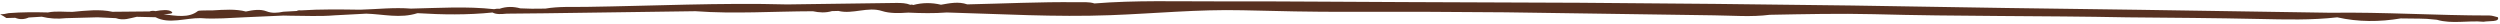
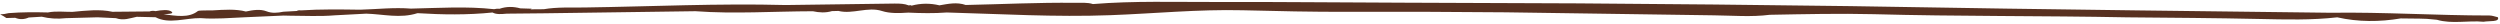
<svg xmlns="http://www.w3.org/2000/svg" fill="#000000" height="4.6" preserveAspectRatio="xMidYMid meet" version="1" viewBox="15.9 54.0 470.4 4.6" width="470.4" zoomAndPan="magnify">
  <g id="change1_1">
-     <path d="M483.199,58.094c-2.893-0.277-5.971,0.459-8.762-0.372l0,0l-1.897-0.175l-1.32-0.041c0,0,0,0,0,0 l-3.597-0.04c0,0,0,0,0,0c-4.002,0.668-7.986,0.687-11.948-0.206c-4.807,0.547-9.719,0.416-14.678,0.309 c-8.284-0.183-16.577-0.233-24.866-0.307c-15.887-0.314-31.773-0.159-47.682-0.593c-6.382-0.157-13.027-0.005-19.542,0.115 c-3.467,0.445-7.008,0.141-10.51,0.1c-13.074-0.189-26.142-0.378-39.204-0.567c-9.914-0.096-19.871-0.124-29.809-0.091 c-6.556,0.016-13.122-0.128-19.665-0.295c-8.409-0.2-16.595,0.622-24.886,0.925c-10.394,0.391-20.535-0.228-30.775-0.507 c-2.423,0.184-4.835,0.137-7.246,0.025c-1.748,0.114-3.472,0.173-4.957-0.303c-2.669-0.866-5.516,0.653-8.199-0.013l-1.221,0.032 c0,0,0,0,0,0v0c-1.203,0.356-2.397,0.28-3.588,0.026c-7.37,0.016-14.774,0.533-22.099-0.007c-0.001,0-0.003,0-0.004,0l-28.295,0.391 l-7.214,0.071c-0.986,0.092-1.966,0.174-2.66-0.219l0,0c0,0,0,0,0,0c-4.729,0.483-9.428,0.416-14.118,0.126c0,0,0,0,0,0l0,0 c-3.262,1.044-6.429,0.186-9.635,0.092c0,0-0.001,0-0.001,0l0.001,0l-5.908,0.311v0c-2.826,0.238-5.627,0.083-8.436,0.075l0,0 l-1.214-0.029l-7.206,0.318c-2.802,0.105-5.605,0.392-8.406,0.164c0,0,0,0,0,0v0c-2.829-0.04-5.966,1.181-8.475-0.165l-3.545-0.082 l0.195-0.081c-0.075,0.023-0.143,0.049-0.195,0.081c-1.266,0.252-2.46,0.772-3.93,0.254c0,0,0,0,0,0c0,0-0.001,0-0.001,0 l-3.421-0.161c0,0,0,0,0-0.001c0,0-0.001,0-0.001,0l-5.95,0.162h0c-1.666,0.19-3.174,0.068-4.571-0.272l-2.447,0.149c0,0,0,0,0,0 c0,0,0,0,0,0c-0.849,0.378-1.7,0.401-2.551,0.057c-0.568,0.003-1.124,0.018-1.677,0.04l-0.04-0.033 c-0.152-0.12-0.314-0.228-0.513-0.336c-0.192-0.101-0.402-0.211-0.605-0.317c0.538-0.022,1.073-0.095,1.605-0.234 c2.467-0.196,4.928-0.19,7.388-0.127l0,0l0,0c1.534-0.305,3.073-0.095,4.61-0.11c2.54-0.234,5.09-0.547,7.533-0.016l6.986-0.065l0,0 c0.348-0.133,0.717-0.152,1.108-0.058c0,0,0,0,0.001,0v0c1.137-0.206,2.51-0.365,3.068,0.134c0.451,0.403-0.852,0.386-1.546,0.46 h-0.001c0,0,0,0,0,0c2.355,0.285,4.722,0.753,6.44-0.6c0.229-0.18,1.851-0.098,2.828-0.137c2.141-0.128,4.292-0.285,6.221,0.215v0 c1.309-0.282,2.71-0.497,3.87-0.044c1.052,0.411,2.055,0.303,3.185,0.083c0,0,0,0,0,0v0l2.524-0.14 c0.188-0.123,0.444-0.161,0.769-0.112c3.72-0.239,7.43-0.184,11.138-0.13c3.19-0.086,6.373-0.46,9.571-0.206 c5.235-0.115,10.504-0.461,15.64,0.109c0.32-0.082,0.661-0.108,1.024-0.078c1.292-0.441,2.598-0.44,3.914-0.078l2.174,0.068 c-0.086,0.047-0.192,0.078-0.29,0.115c0.105-0.031,0.205-0.067,0.29-0.115l2.533-0.021c2.5-0.429,5.134-0.289,7.678-0.325 c12.612-0.182,25.232-0.798,37.84-0.462c0,0,0,0,0,0c0,0,0,0,0,0l20.471-0.276c0.994-0.013,1.949,0.036,2.673,0.344 c0,0-0.001,0-0.001,0.001c0.001,0,0.002,0,0.004,0c0.227-0.066,0.406-0.05,0.535,0.047c0,0,0,0,0.001,0 c1.746-0.466,3.495-0.474,5.246-0.059c1.64-0.276,3.277-0.648,4.946-0.066c6.852-0.141,13.689-0.488,20.558-0.405 c1.162,0.014,2.371-0.106,3.372,0.232c7.714-0.628,15.501-0.365,23.251-0.39c11.732-0.038,23.461,0.107,35.192,0.133l32.853,0.128 l25.654,0.214l25.652,0.304l29.107,0.467l24.875,0.338c0.001,0,0.001,0,0.002,0c0,0-0.001,0-0.001,0L454.44,56.4c0,0,0,0,0,0l0,0 c9.974-0.145,19.929,0.519,29.902,0.517c0.51,0,1.036,0.213,1.555,0.327C486.304,58.181,484.272,57.898,483.199,58.094z" fill="#583121" />
+     <path d="M483.199,58.094c-2.893-0.277-5.971,0.459-8.762-0.372l0,0l-1.897-0.175l-1.32-0.041c0,0,0,0,0,0 l-3.597-0.04c0,0,0,0,0,0c-4.002,0.668-7.986,0.687-11.948-0.206c-4.807,0.547-9.719,0.416-14.678,0.309 c-8.284-0.183-16.577-0.233-24.866-0.307c-15.887-0.314-31.773-0.159-47.682-0.593c-6.382-0.157-13.027-0.005-19.542,0.115 c-3.467,0.445-7.008,0.141-10.51,0.1c-13.074-0.189-26.142-0.378-39.204-0.567c-9.914-0.096-19.871-0.124-29.809-0.091 c-6.556,0.016-13.122-0.128-19.665-0.295c-8.409-0.2-16.595,0.622-24.886,0.925c-10.394,0.391-20.535-0.228-30.775-0.507 c-2.423,0.184-4.835,0.137-7.246,0.025c-1.748,0.114-3.472,0.173-4.957-0.303c-2.669-0.866-5.516,0.653-8.199-0.013l-1.221,0.032 c0,0,0,0,0,0v0c-1.203,0.356-2.397,0.28-3.588,0.026c-7.37,0.016-14.774,0.533-22.099-0.007c-0.001,0-0.003,0-0.004,0l-28.295,0.391 l-7.214,0.071c-0.986,0.092-1.966,0.174-2.66-0.219l0,0c0,0,0,0,0,0c-4.729,0.483-9.428,0.416-14.118,0.126c0,0,0,0,0,0l0,0 c-3.262,1.044-6.429,0.186-9.635,0.092c0,0-0.001,0-0.001,0l0.001,0l-5.908,0.311v0c-2.826,0.238-5.627,0.083-8.436,0.075l0,0 l-1.214-0.029l-7.206,0.318c-2.802,0.105-5.605,0.392-8.406,0.164c0,0,0,0,0,0v0c-2.829-0.04-5.966,1.181-8.475-0.165l-3.545-0.082 l0.195-0.081c-0.075,0.023-0.143,0.049-0.195,0.081c-1.266,0.252-2.46,0.772-3.93,0.254c0,0,0,0,0,0c0,0-0.001,0-0.001,0 l-3.421-0.161c0,0,0,0,0-0.001c0,0-0.001,0-0.001,0l-5.95,0.162h0c-1.666,0.19-3.174,0.068-4.571-0.272l-2.447,0.149c0,0,0,0,0,0 c0,0,0,0,0,0c-0.849,0.378-1.7,0.401-2.551,0.057c-0.568,0.003-1.124,0.018-1.677,0.04l-0.04-0.033 c-0.152-0.12-0.314-0.228-0.513-0.336c-0.192-0.101-0.402-0.211-0.605-0.317c0.538-0.022,1.073-0.095,1.605-0.234 c2.467-0.196,4.928-0.19,7.388-0.127l0,0l0,0c1.534-0.305,3.073-0.095,4.61-0.11c2.54-0.234,5.09-0.547,7.533-0.016l6.986-0.065l0,0 c0.348-0.133,0.717-0.152,1.108-0.058c0,0,0,0,0.001,0v0c1.137-0.206,2.51-0.365,3.068,0.134c0.451,0.403-0.852,0.386-1.546,0.46 h-0.001c0,0,0,0,0,0c2.355,0.285,4.722,0.753,6.44-0.6c0.229-0.18,1.851-0.098,2.828-0.137c2.141-0.128,4.292-0.285,6.221,0.215v0 c1.309-0.282,2.71-0.497,3.87-0.044c1.052,0.411,2.055,0.303,3.185,0.083c0,0,0,0,0,0v0l2.524-0.14 c0.188-0.123,0.444-0.161,0.769-0.112c3.72-0.239,7.43-0.184,11.138-0.13c3.19-0.086,6.373-0.46,9.571-0.206 c5.235-0.115,10.504-0.461,15.64,0.109c0.32-0.082,0.661-0.108,1.024-0.078c1.292-0.441,2.598-0.44,3.914-0.078l2.174,0.068 c-0.086,0.047-0.192,0.078-0.29,0.115l2.533-0.021c2.5-0.429,5.134-0.289,7.678-0.325 c12.612-0.182,25.232-0.798,37.84-0.462c0,0,0,0,0,0c0,0,0,0,0,0l20.471-0.276c0.994-0.013,1.949,0.036,2.673,0.344 c0,0-0.001,0-0.001,0.001c0.001,0,0.002,0,0.004,0c0.227-0.066,0.406-0.05,0.535,0.047c0,0,0,0,0.001,0 c1.746-0.466,3.495-0.474,5.246-0.059c1.64-0.276,3.277-0.648,4.946-0.066c6.852-0.141,13.689-0.488,20.558-0.405 c1.162,0.014,2.371-0.106,3.372,0.232c7.714-0.628,15.501-0.365,23.251-0.39c11.732-0.038,23.461,0.107,35.192,0.133l32.853,0.128 l25.654,0.214l25.652,0.304l29.107,0.467l24.875,0.338c0.001,0,0.001,0,0.002,0c0,0-0.001,0-0.001,0L454.44,56.4c0,0,0,0,0,0l0,0 c9.974-0.145,19.929,0.519,29.902,0.517c0.51,0,1.036,0.213,1.555,0.327C486.304,58.181,484.272,57.898,483.199,58.094z" fill="#583121" />
  </g>
</svg>